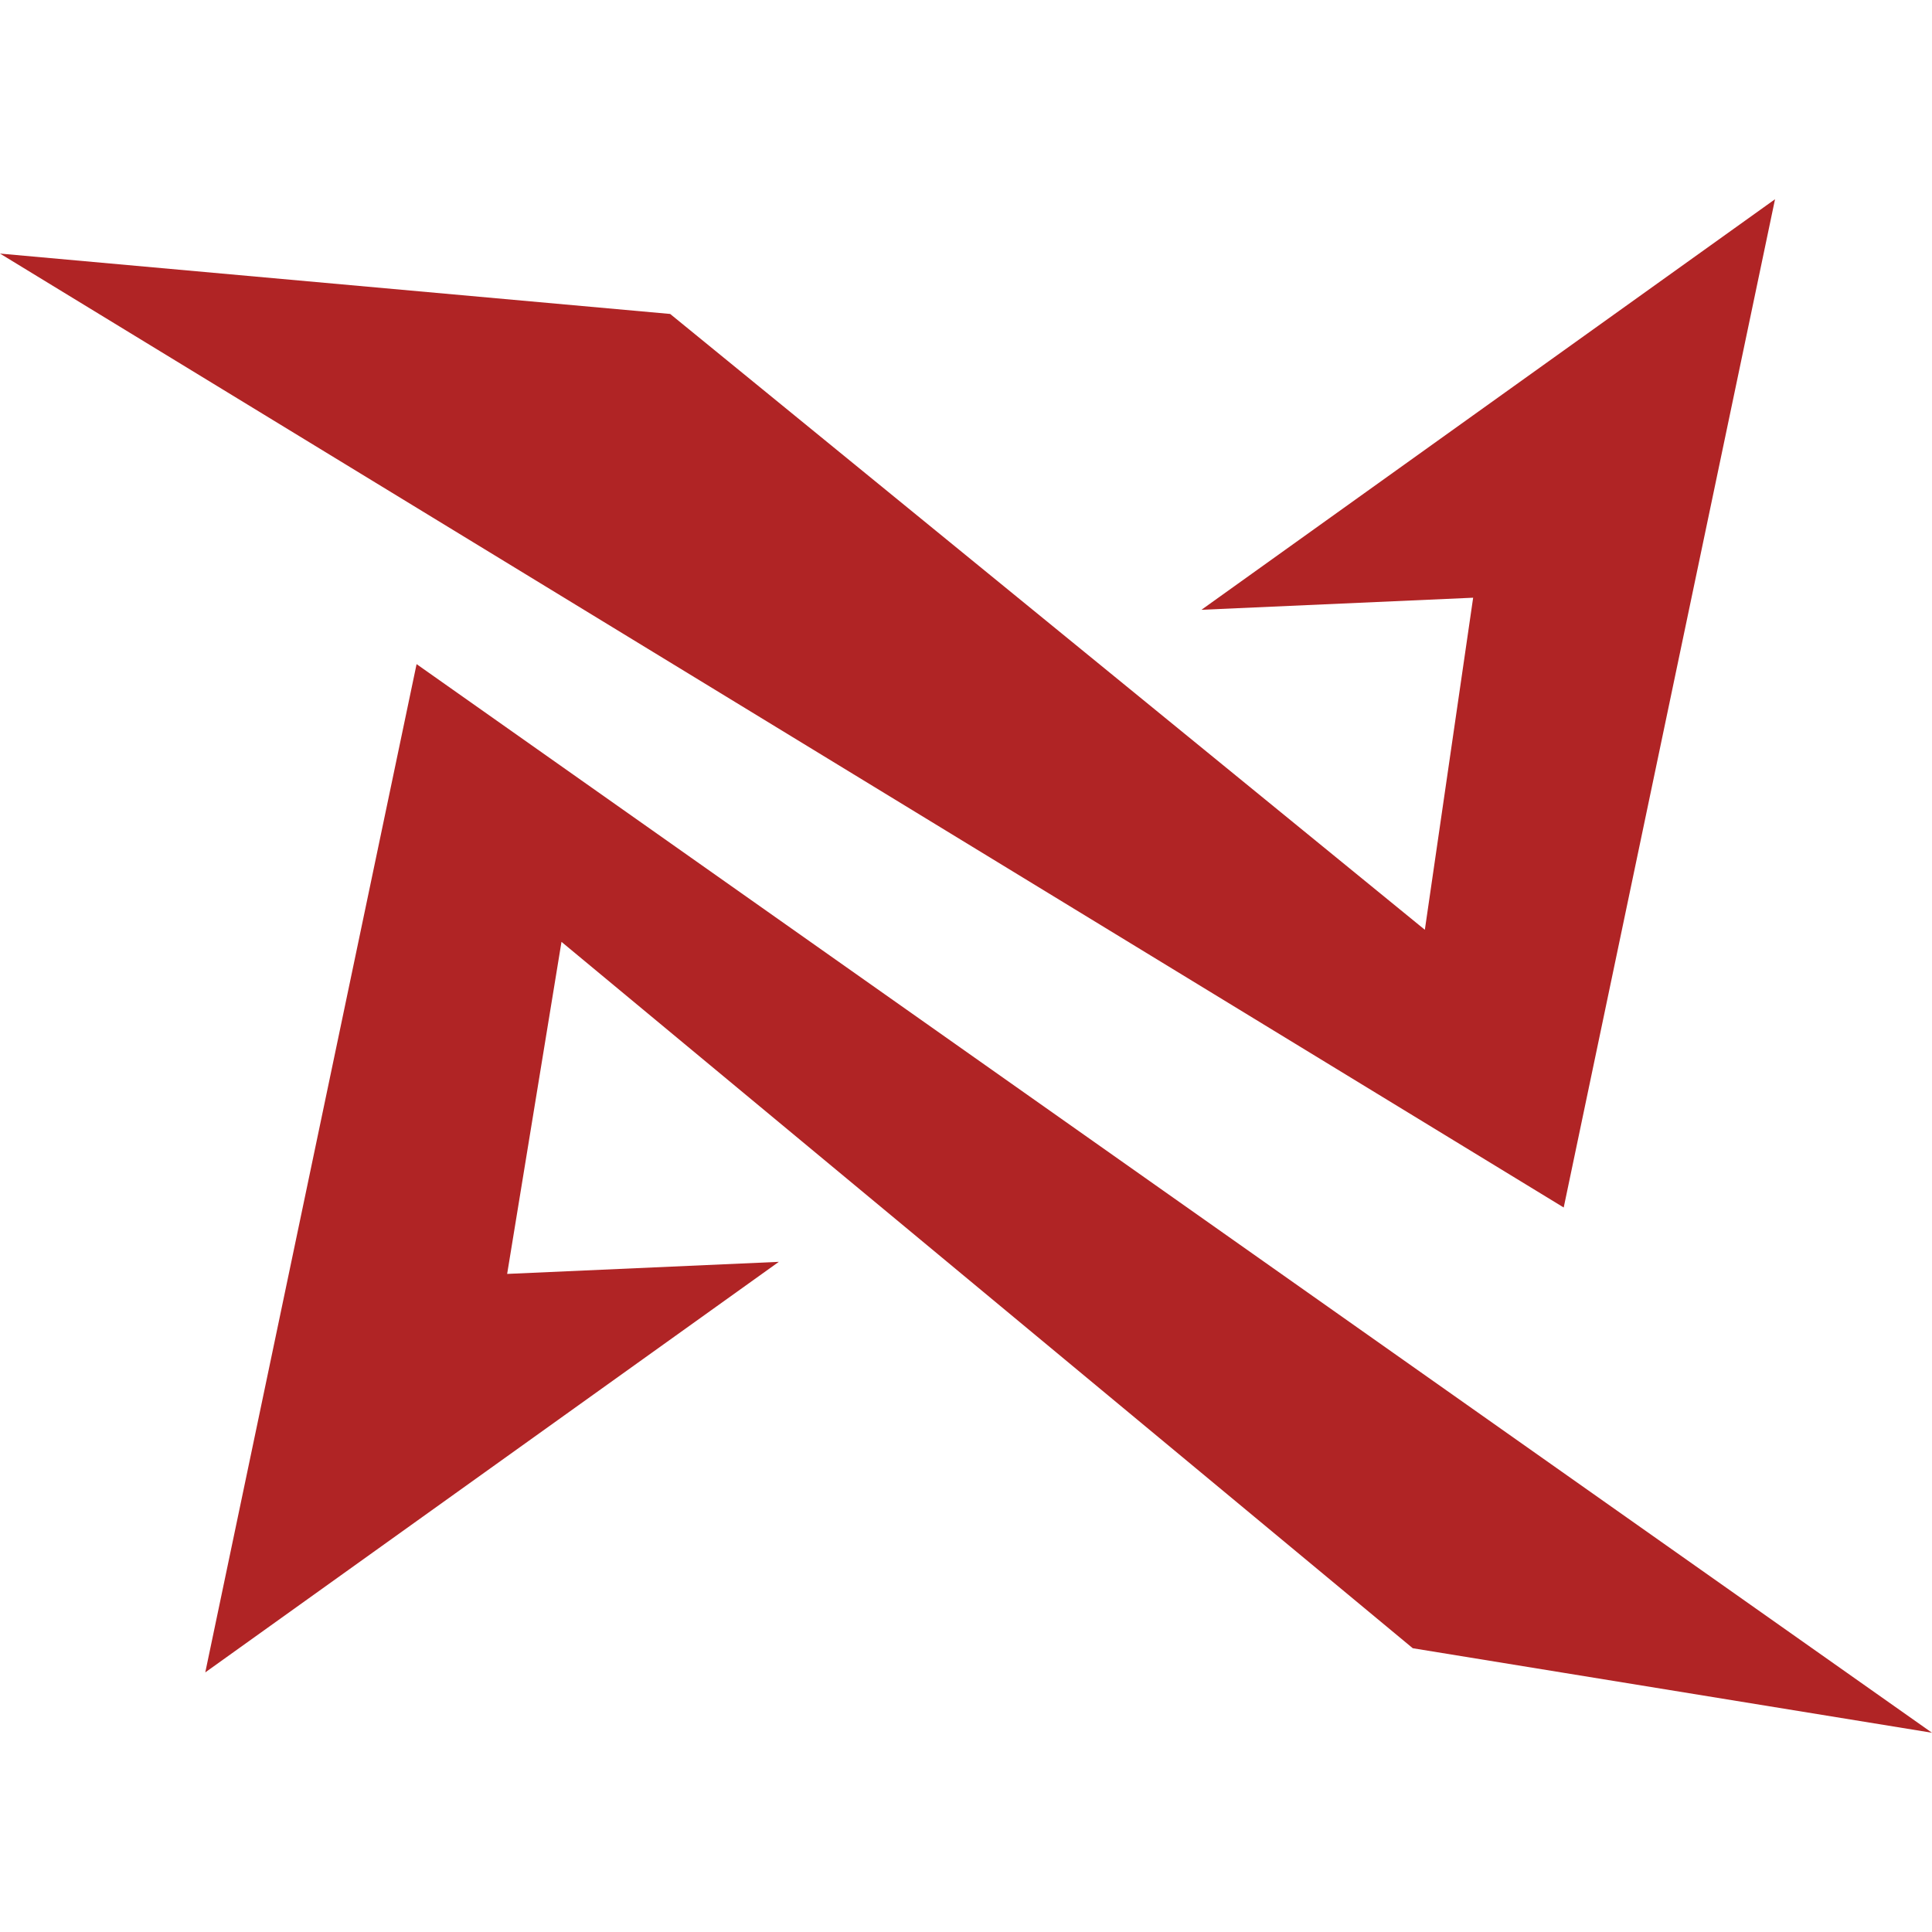
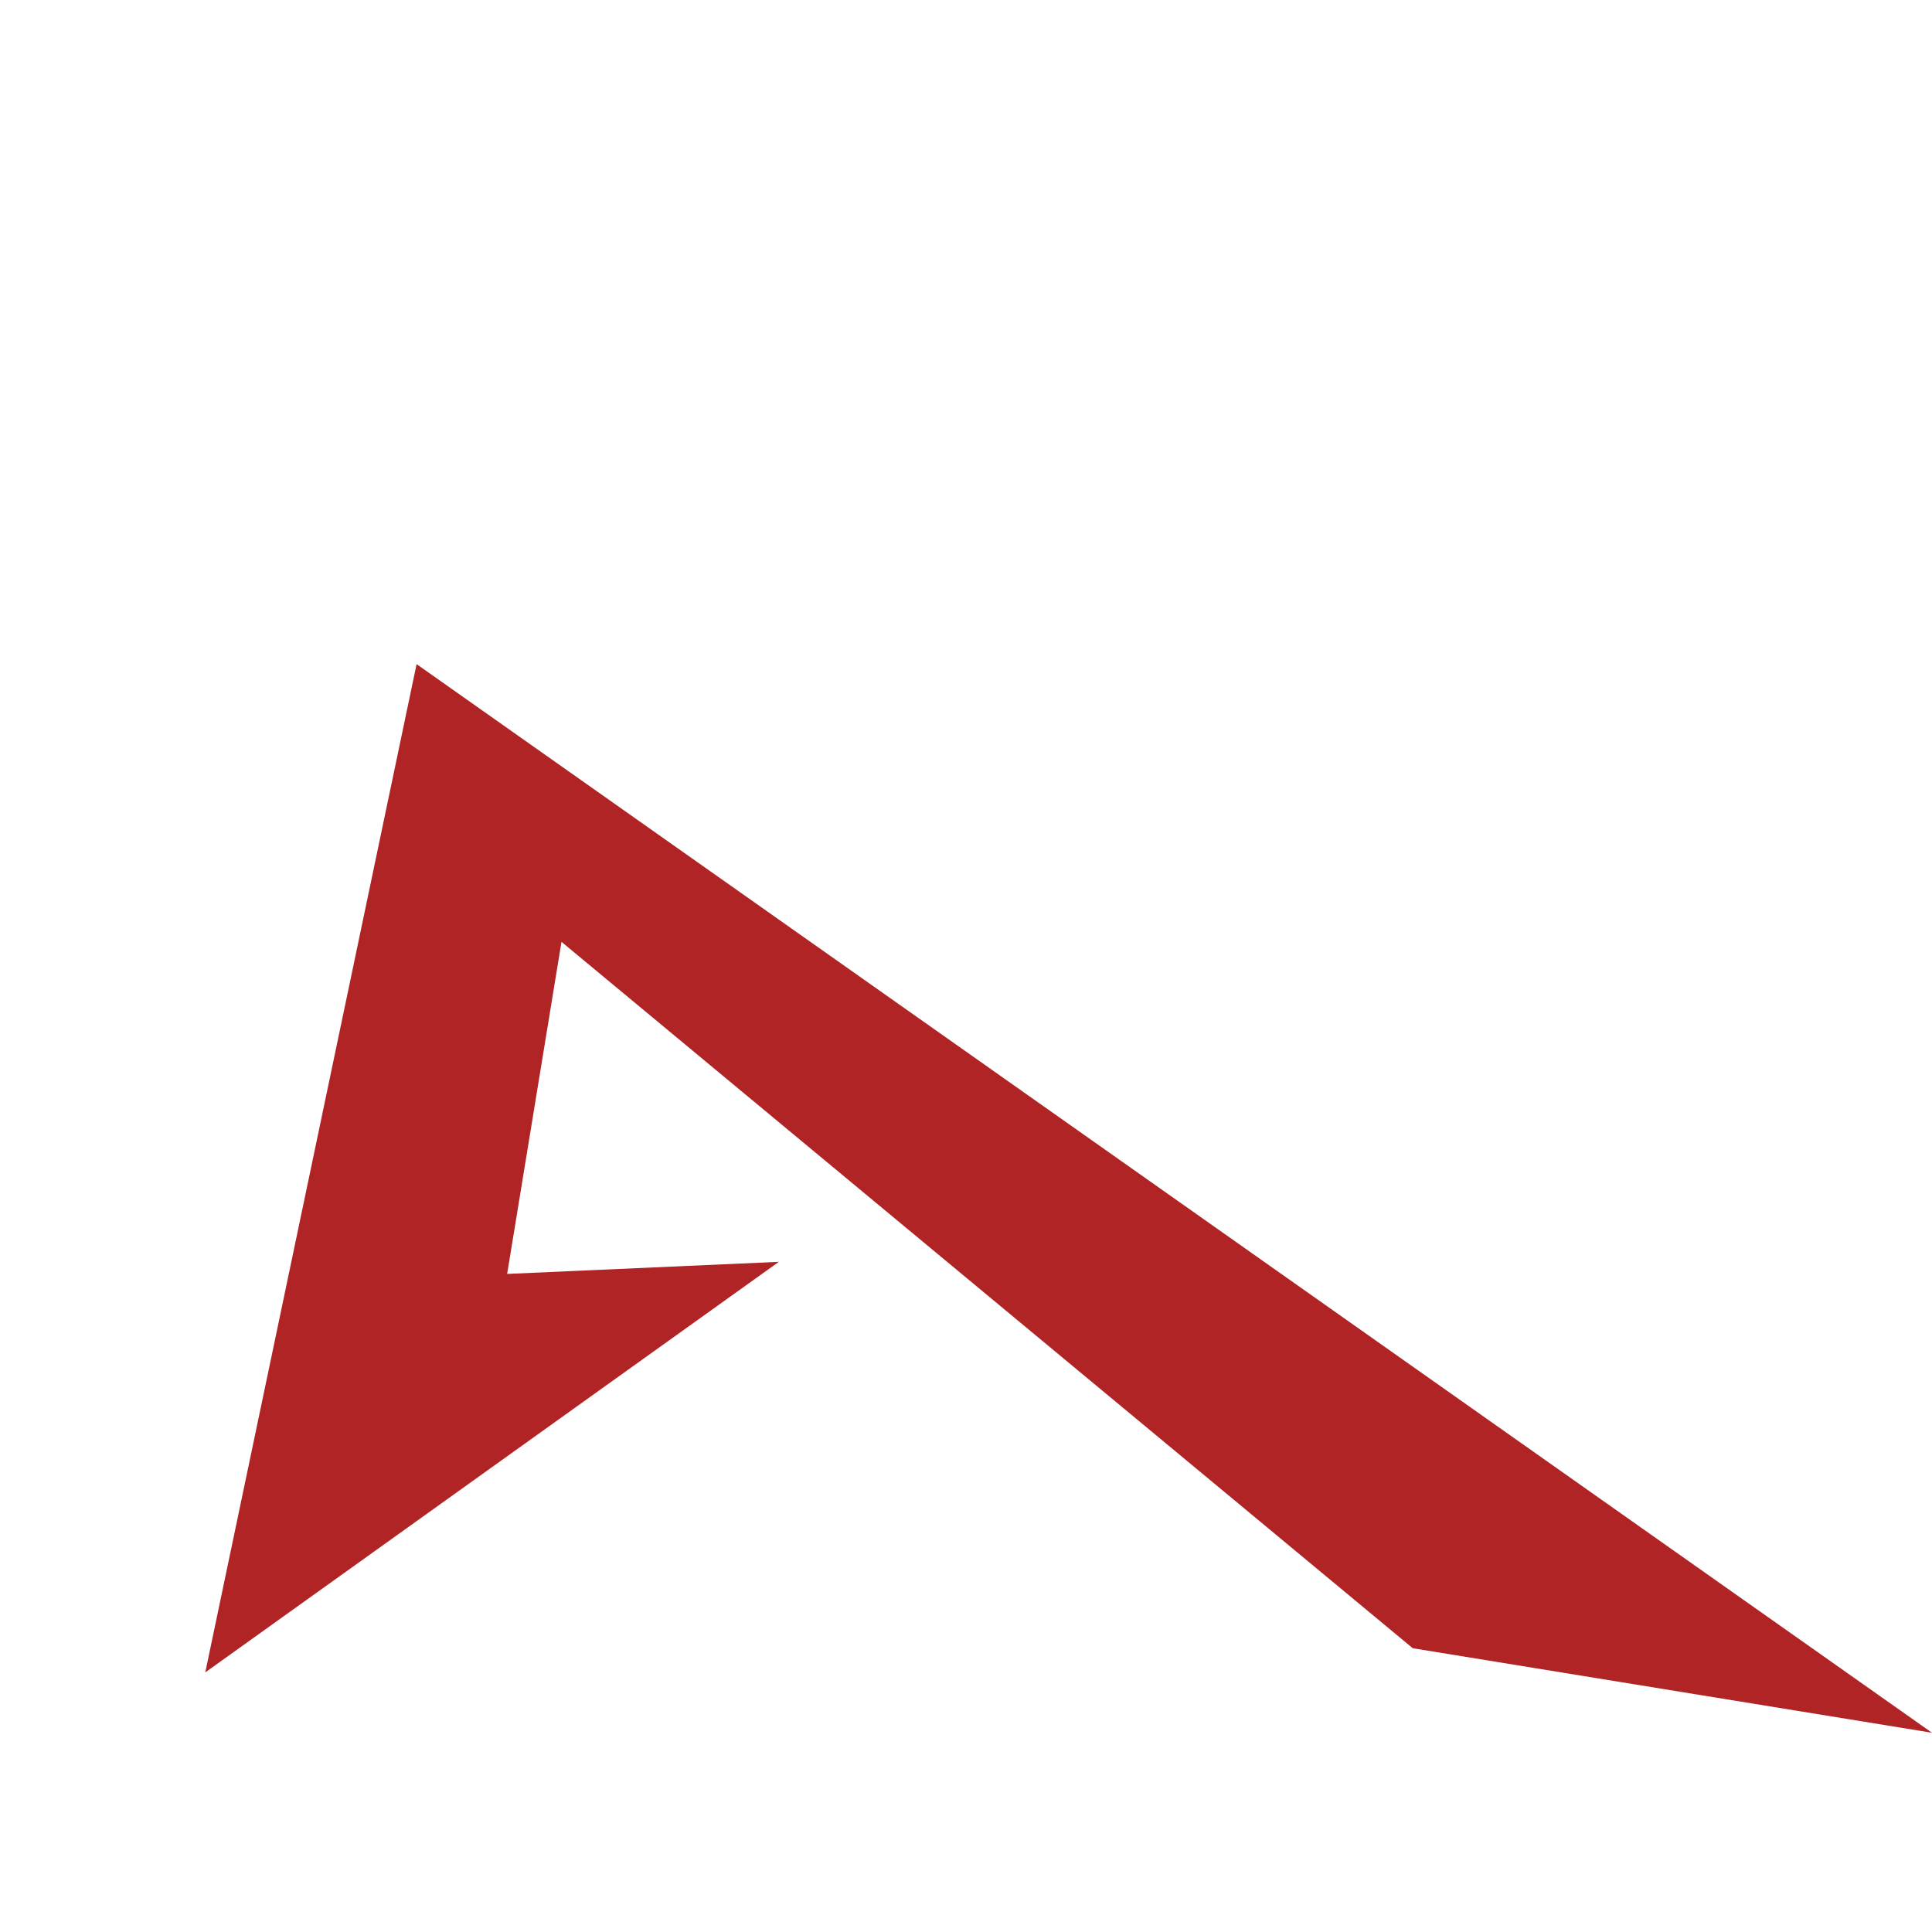
<svg xmlns="http://www.w3.org/2000/svg" width="24" height="24" viewBox="0 0 24 24" fill="none">
-   <path d="M14.925 7.575L22.05 2.475L19.425 15L0 3.15L8.325 3.9L17.7 11.55L18.3 7.425L14.925 7.575Z" fill="#B02425" />
  <path d="M9.675 15.675L2.55 20.775L5.175 8.25L24 21.525L17.55 20.475L6.975 11.7L6.3 15.825L9.675 15.675Z" fill="#B02425" />
</svg>